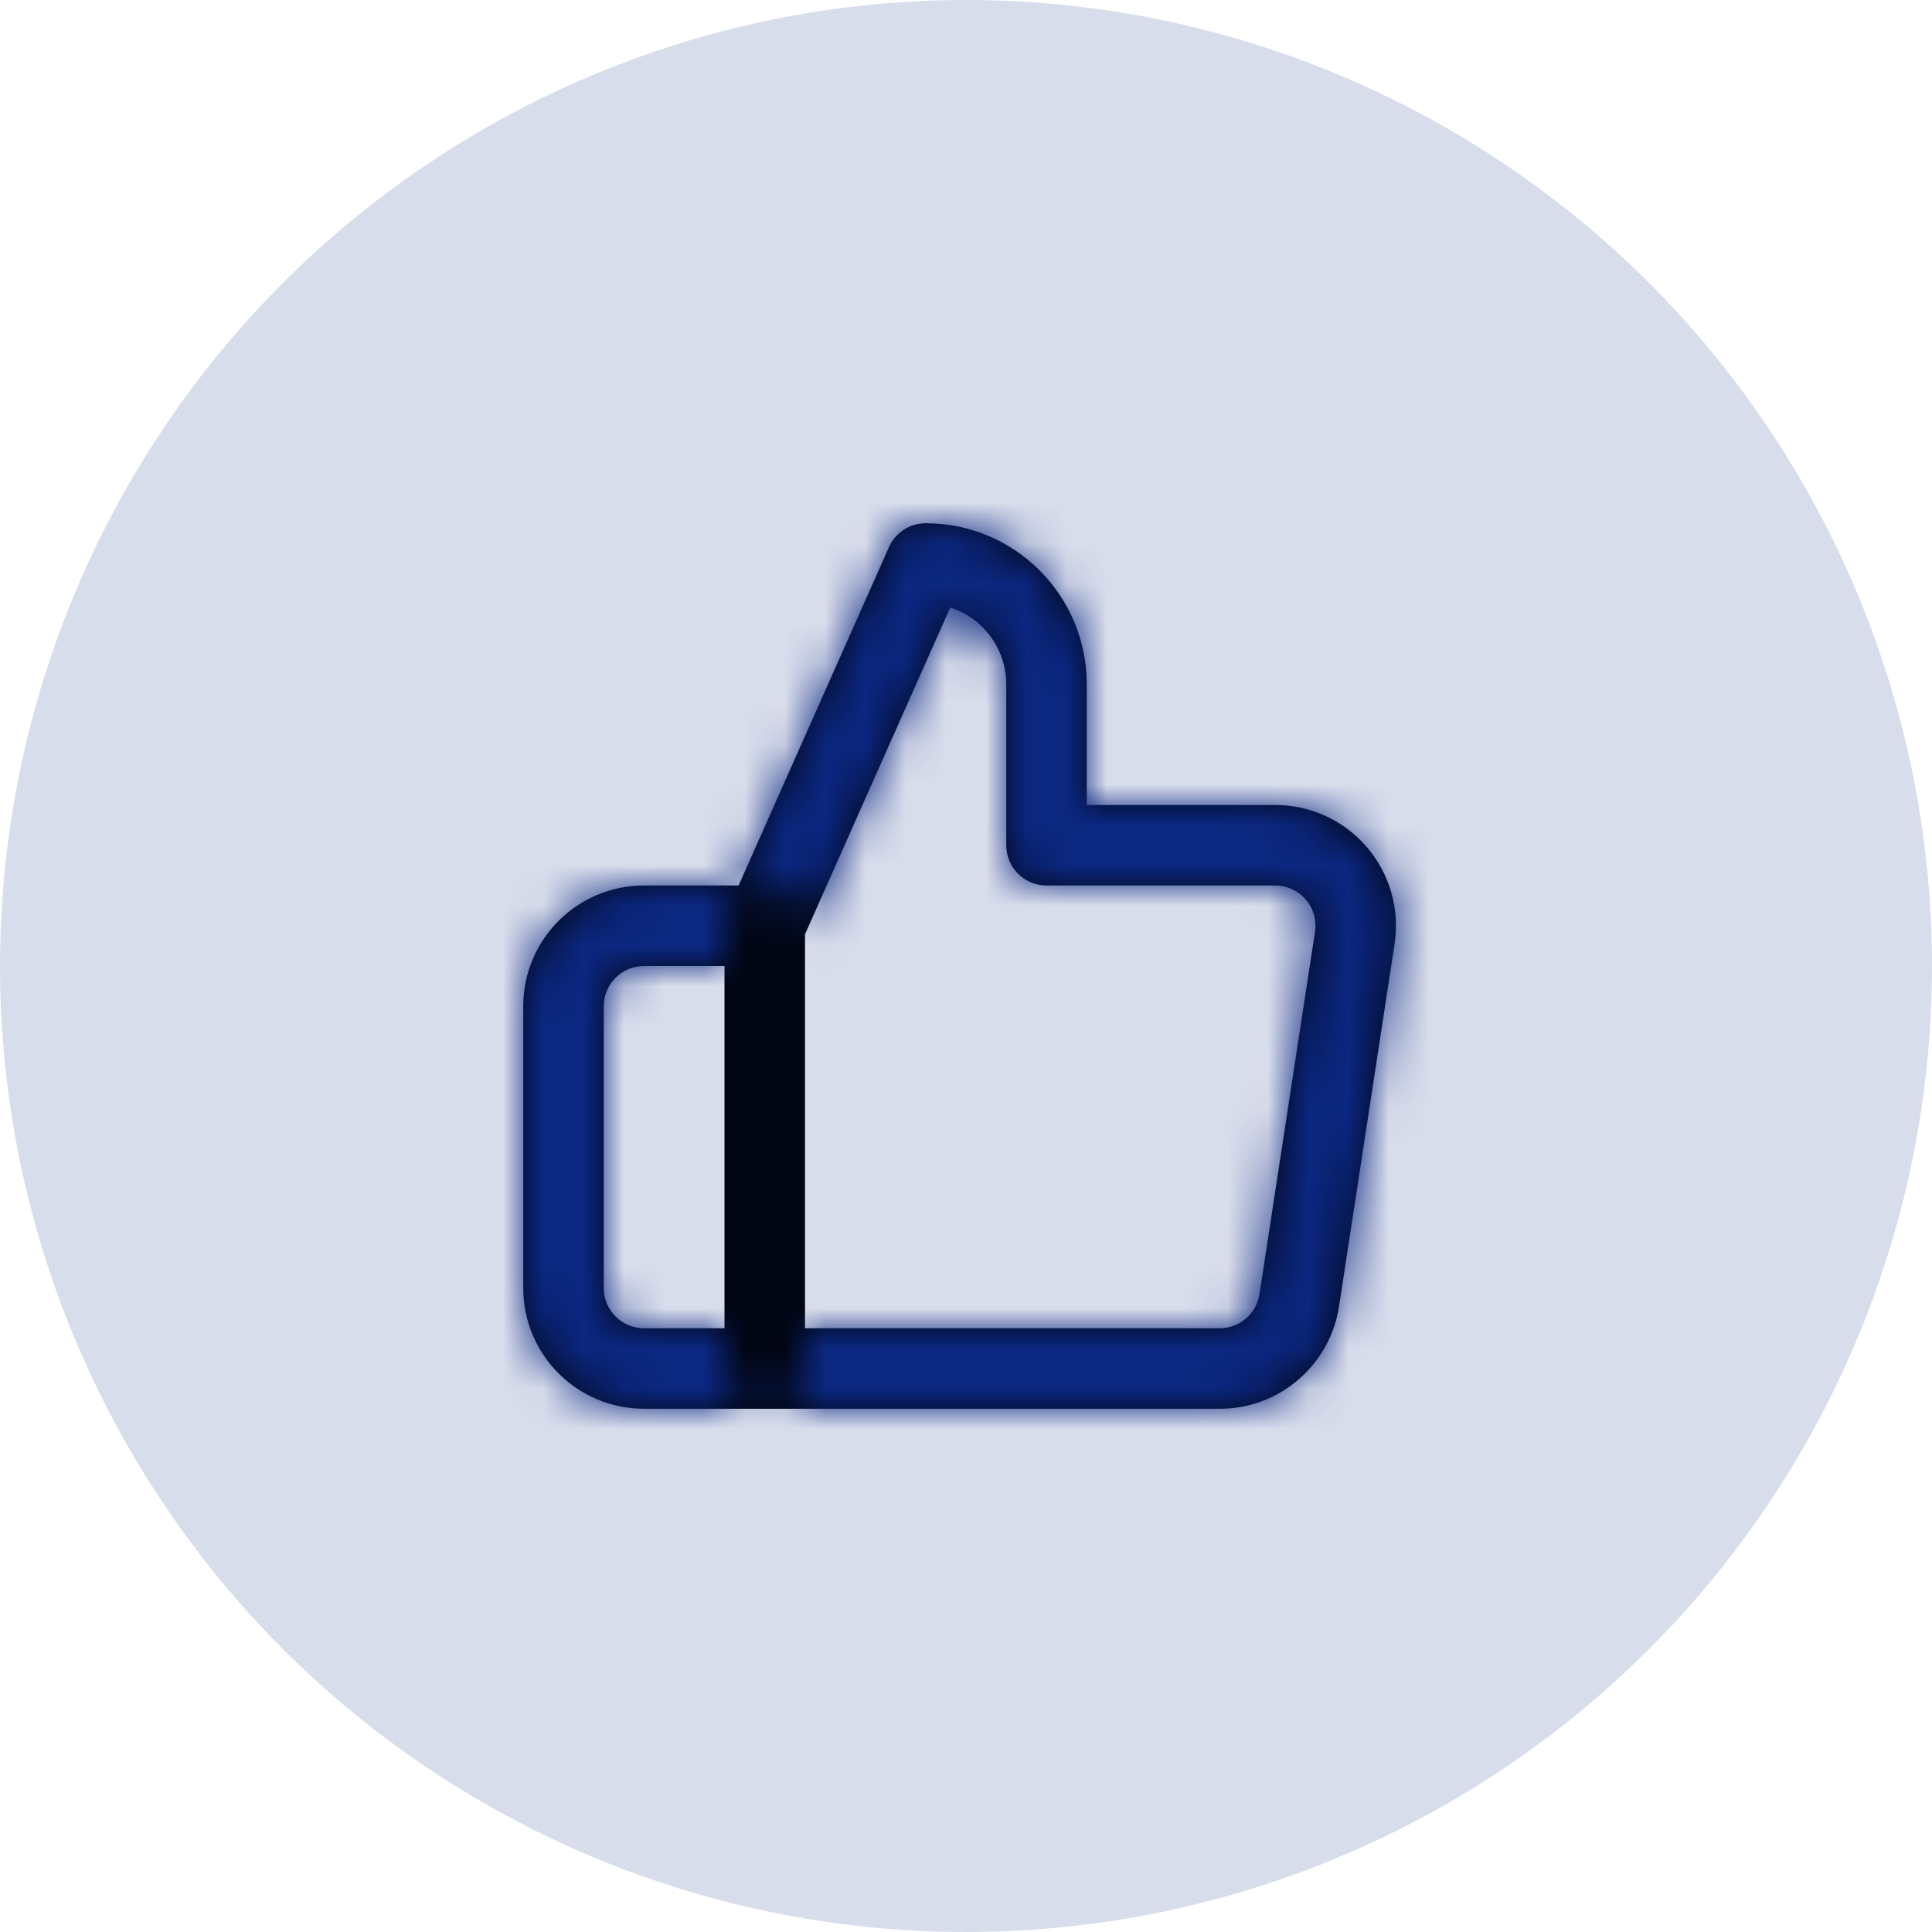
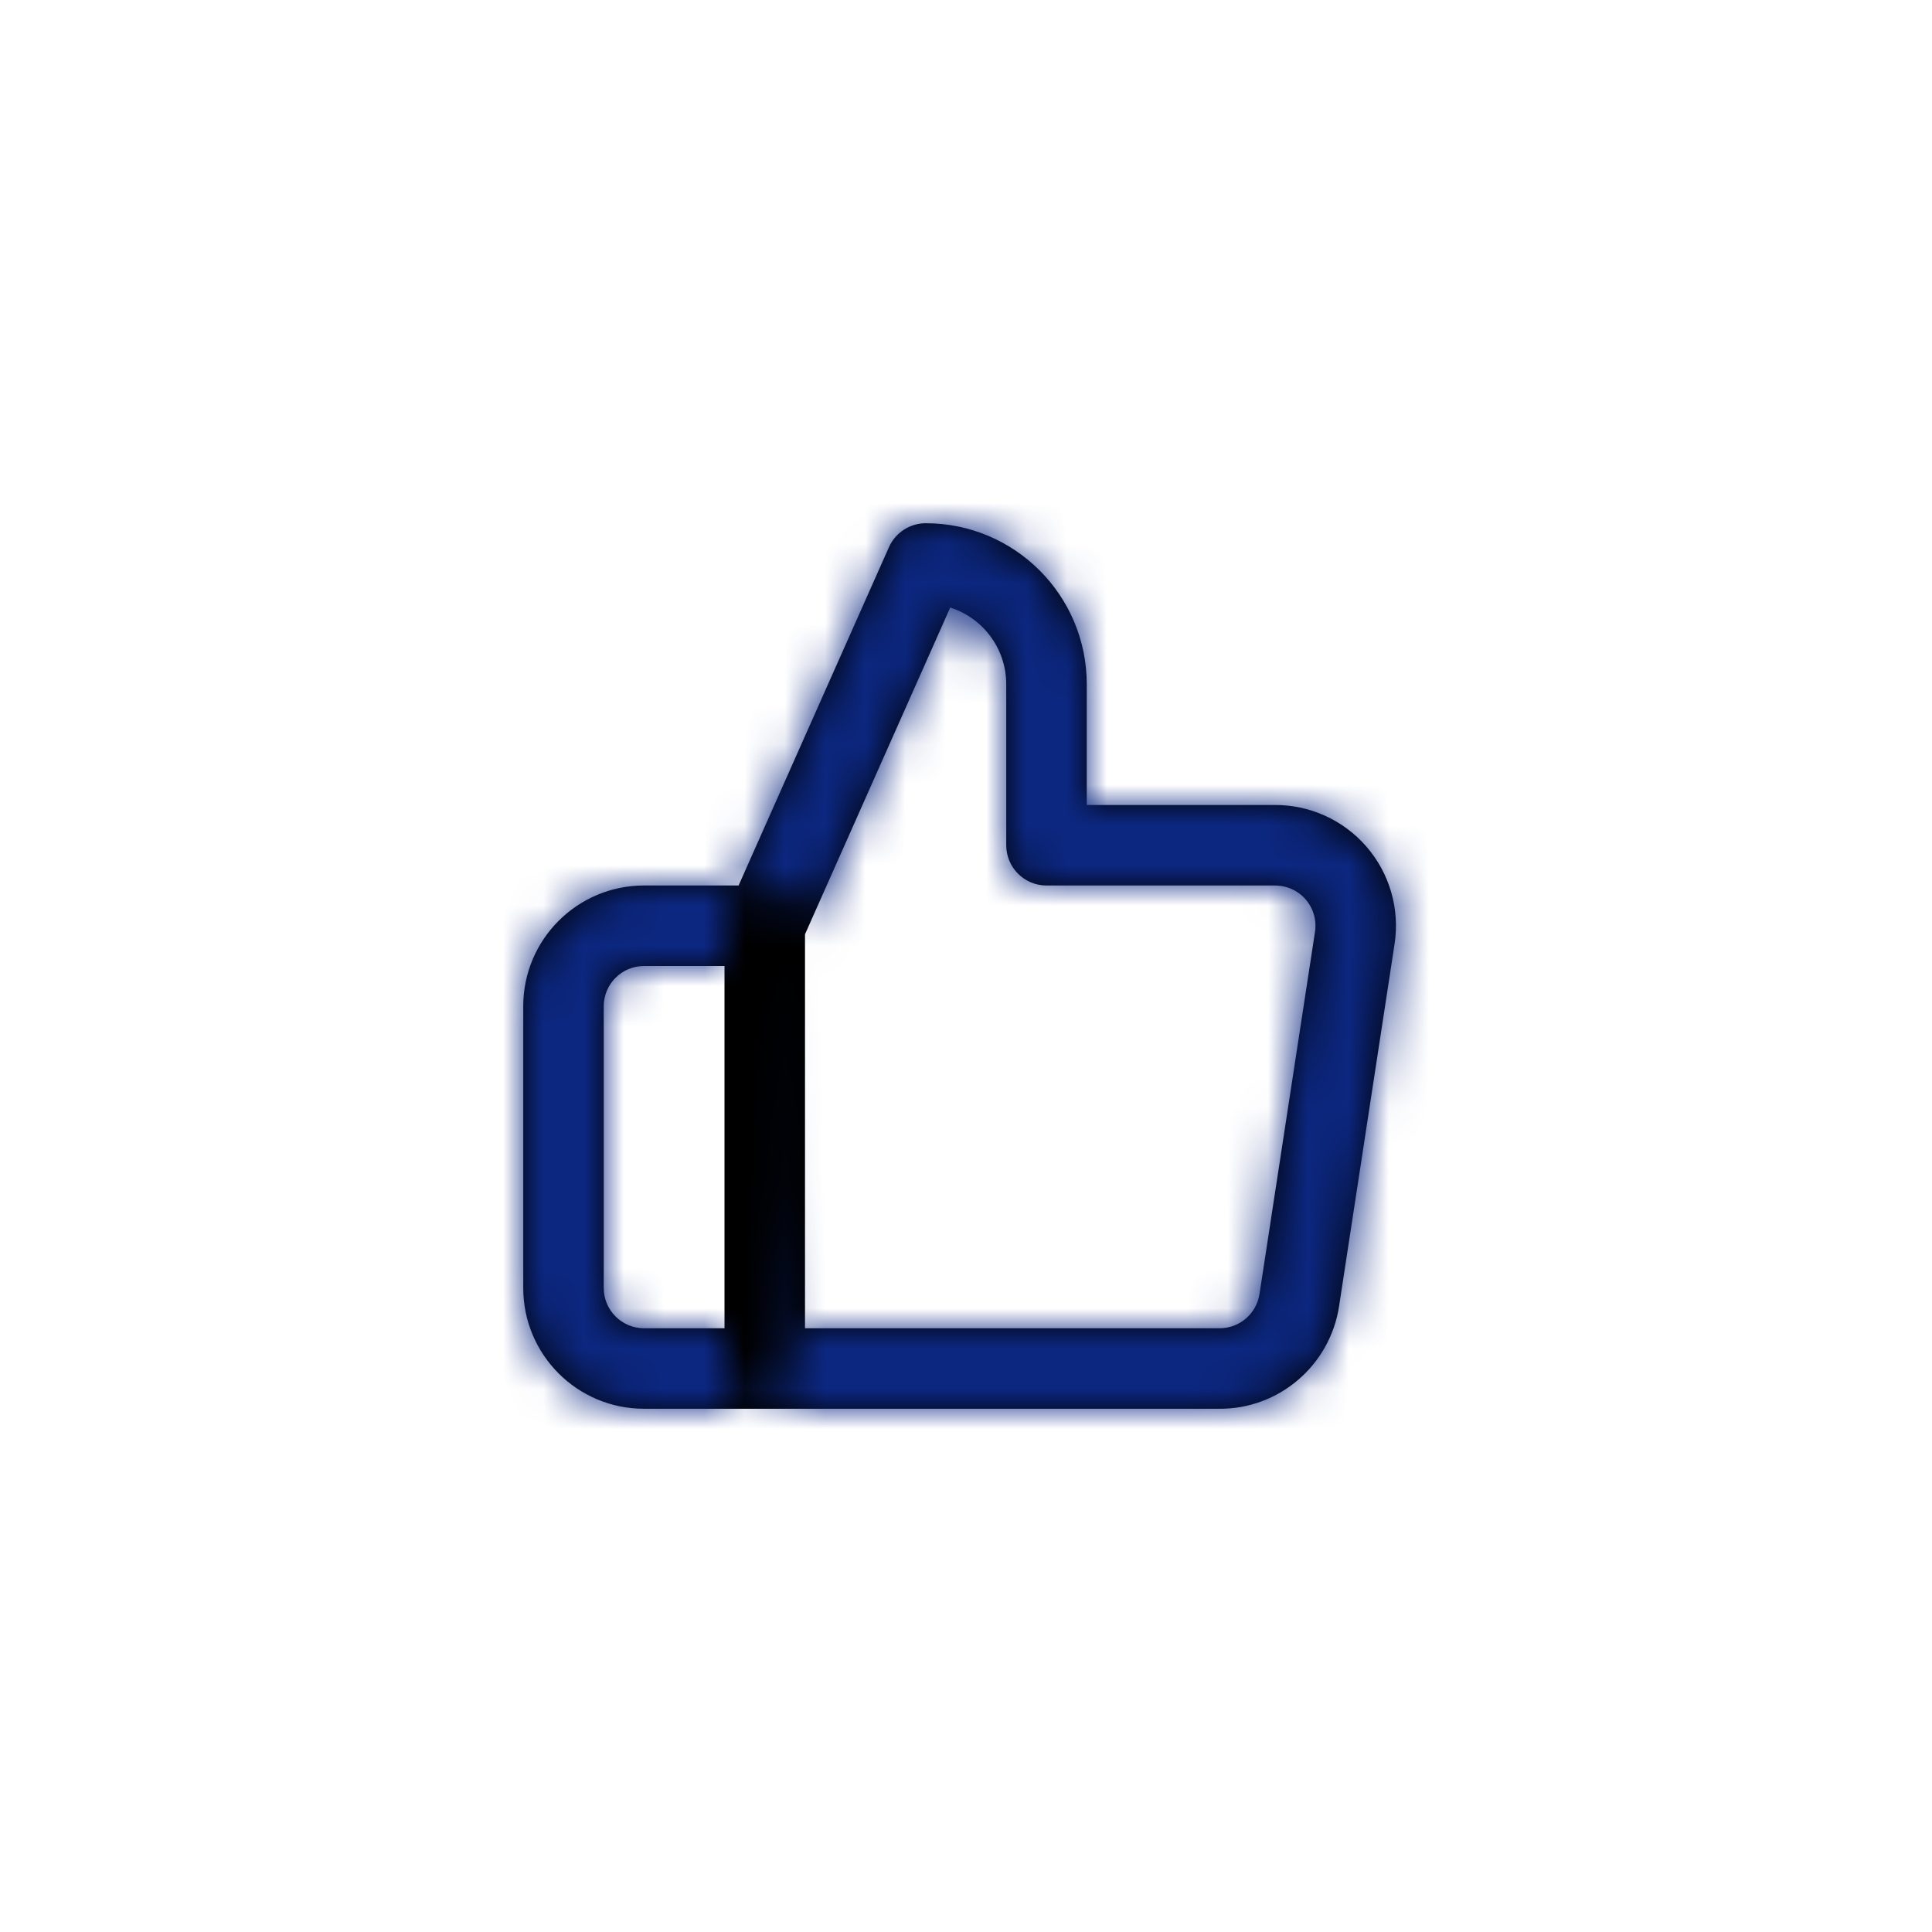
<svg xmlns="http://www.w3.org/2000/svg" xmlns:xlink="http://www.w3.org/1999/xlink" width="48px" height="48px" viewBox="0 0 48 48" version="1.1">
  <title>Group 9</title>
  <desc>Created with Sketch.</desc>
  <defs>
-     <path d="M18.649,7 C19.529,6.99 20.369,7.367 20.946,8.031 C21.524,8.696 21.781,9.58 21.648,10.452 L20.269,19.45 C20.044,20.929 18.765,22.017 17.28,22 L6,22 C5.448,22 5,21.552 5,21 L5,10 C5,9.86 5.029,9.722 5.086,9.594 L9.086,0.594 C9.247,0.233 9.605,-2.22044605e-16 10,0 C12.209,1.22124533e-15 14,1.791 14,4 L14,7 L18.649,7 Z M7,20 L17.291,20 C17.79,20.006 18.217,19.643 18.292,19.148 L19.671,10.15 C19.715,9.86 19.63,9.565 19.437,9.344 C19.245,9.122 18.965,8.997 18.66,9 L13,9 C12.448,9 12,8.552 12,8 L12,4 C12,3.107 11.415,2.351 10.608,2.094 L7,10.212 L7,20 Z M5,11 L3,11 C2.448,11 2,11.448 2,12 L2,19 C2,19.552 2.448,20 3,20 L5,20 L5,11 Z M6,22 L3,22 C1.343,22 0,20.657 0,19 L0,12 C-4.4408921e-16,10.343 1.343,9 3,9 L6,9 C6.552,9 7,9.448 7,10 L7,21 C7,21.552 6.552,22 6,22 Z" id="path-1" />
+     <path d="M18.649,7 C19.529,6.99 20.369,7.367 20.946,8.031 C21.524,8.696 21.781,9.58 21.648,10.452 L20.269,19.45 C20.044,20.929 18.765,22.017 17.28,22 L6,22 C5.448,22 5,21.552 5,21 L5,10 C5,9.86 5.029,9.722 5.086,9.594 L9.086,0.594 C9.247,0.233 9.605,-2.22044605e-16 10,0 C12.209,1.22124533e-15 14,1.791 14,4 L14,7 L18.649,7 Z M7,20 L17.291,20 C17.79,20.006 18.217,19.643 18.292,19.148 L19.671,10.15 C19.715,9.86 19.63,9.565 19.437,9.344 C19.245,9.122 18.965,8.997 18.66,9 L13,9 C12.448,9 12,8.552 12,8 L12,4 C12,3.107 11.415,2.351 10.608,2.094 L7,10.212 L7,20 Z M5,11 L3,11 C2.448,11 2,11.448 2,12 L2,19 C2,19.552 2.448,20 3,20 L5,20 L5,11 Z M6,22 L3,22 C1.343,22 0,20.657 0,19 L0,12 C-4.4408921e-16,10.343 1.343,9 3,9 L6,9 C6.552,9 7,9.448 7,10 C7,21.552 6.552,22 6,22 Z" id="path-1" />
  </defs>
  <g id="Desktop-Mockups" stroke="none" stroke-width="1" fill="none" fill-rule="evenodd">
    <g id="11.0-Bookkeeping" transform="translate(-792, -2425)">
      <g id="Group-13" transform="translate(132, 2205)">
        <g id="Group-9" transform="translate(660, 220)">
          <g id="thumbs-up" transform="translate(13, 13)">
            <mask id="mask-2" fill="white">
              <use xlink:href="#path-1" />
            </mask>
            <use id="Shape" fill="#000000" fill-rule="nonzero" xlink:href="#path-1" />
            <g id="🎨Color" mask="url(#mask-2)" fill="#0C2780">
              <g transform="translate(-1, -1)" id="Rectangle">
                <rect x="0" y="0" width="24" height="24" />
              </g>
            </g>
          </g>
          <g id="Group-7" fill="#0C2780" fill-opacity="0.158">
            <g id="Group-4">
              <g id="Group-2">
-                 <circle id="Oval" cx="24" cy="24" r="24" />
-               </g>
+                 </g>
            </g>
          </g>
        </g>
      </g>
    </g>
  </g>
</svg>